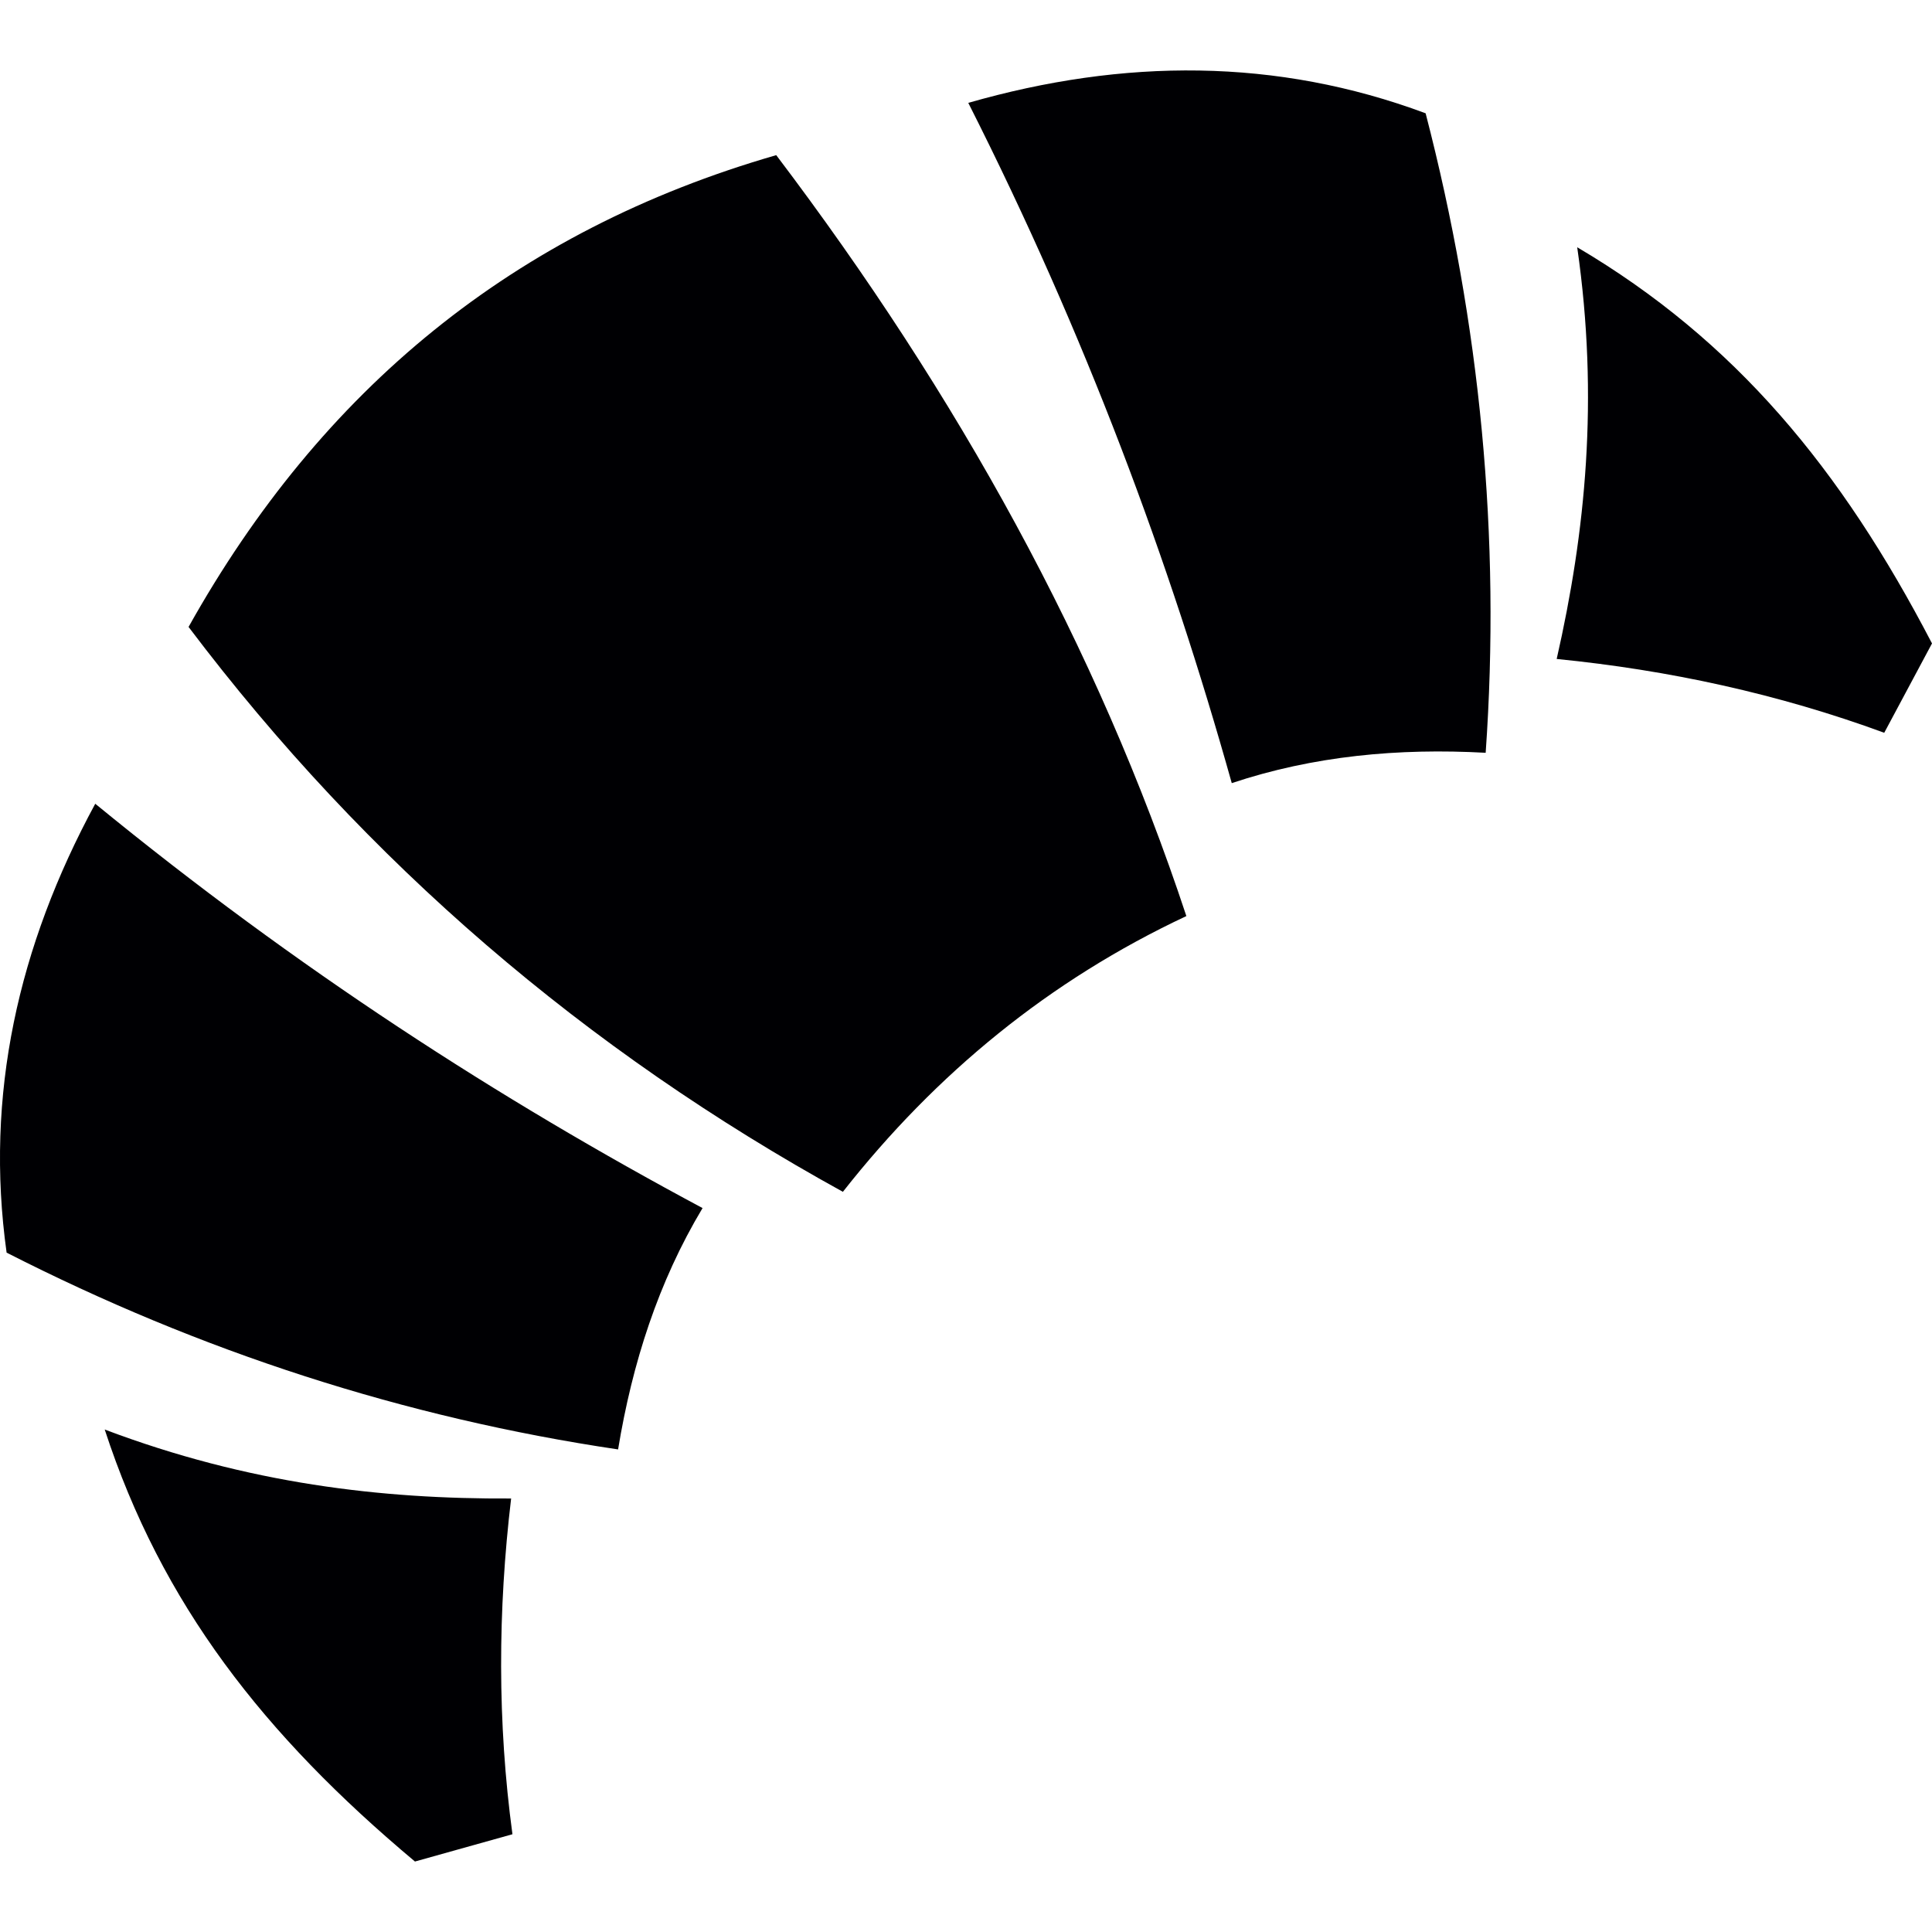
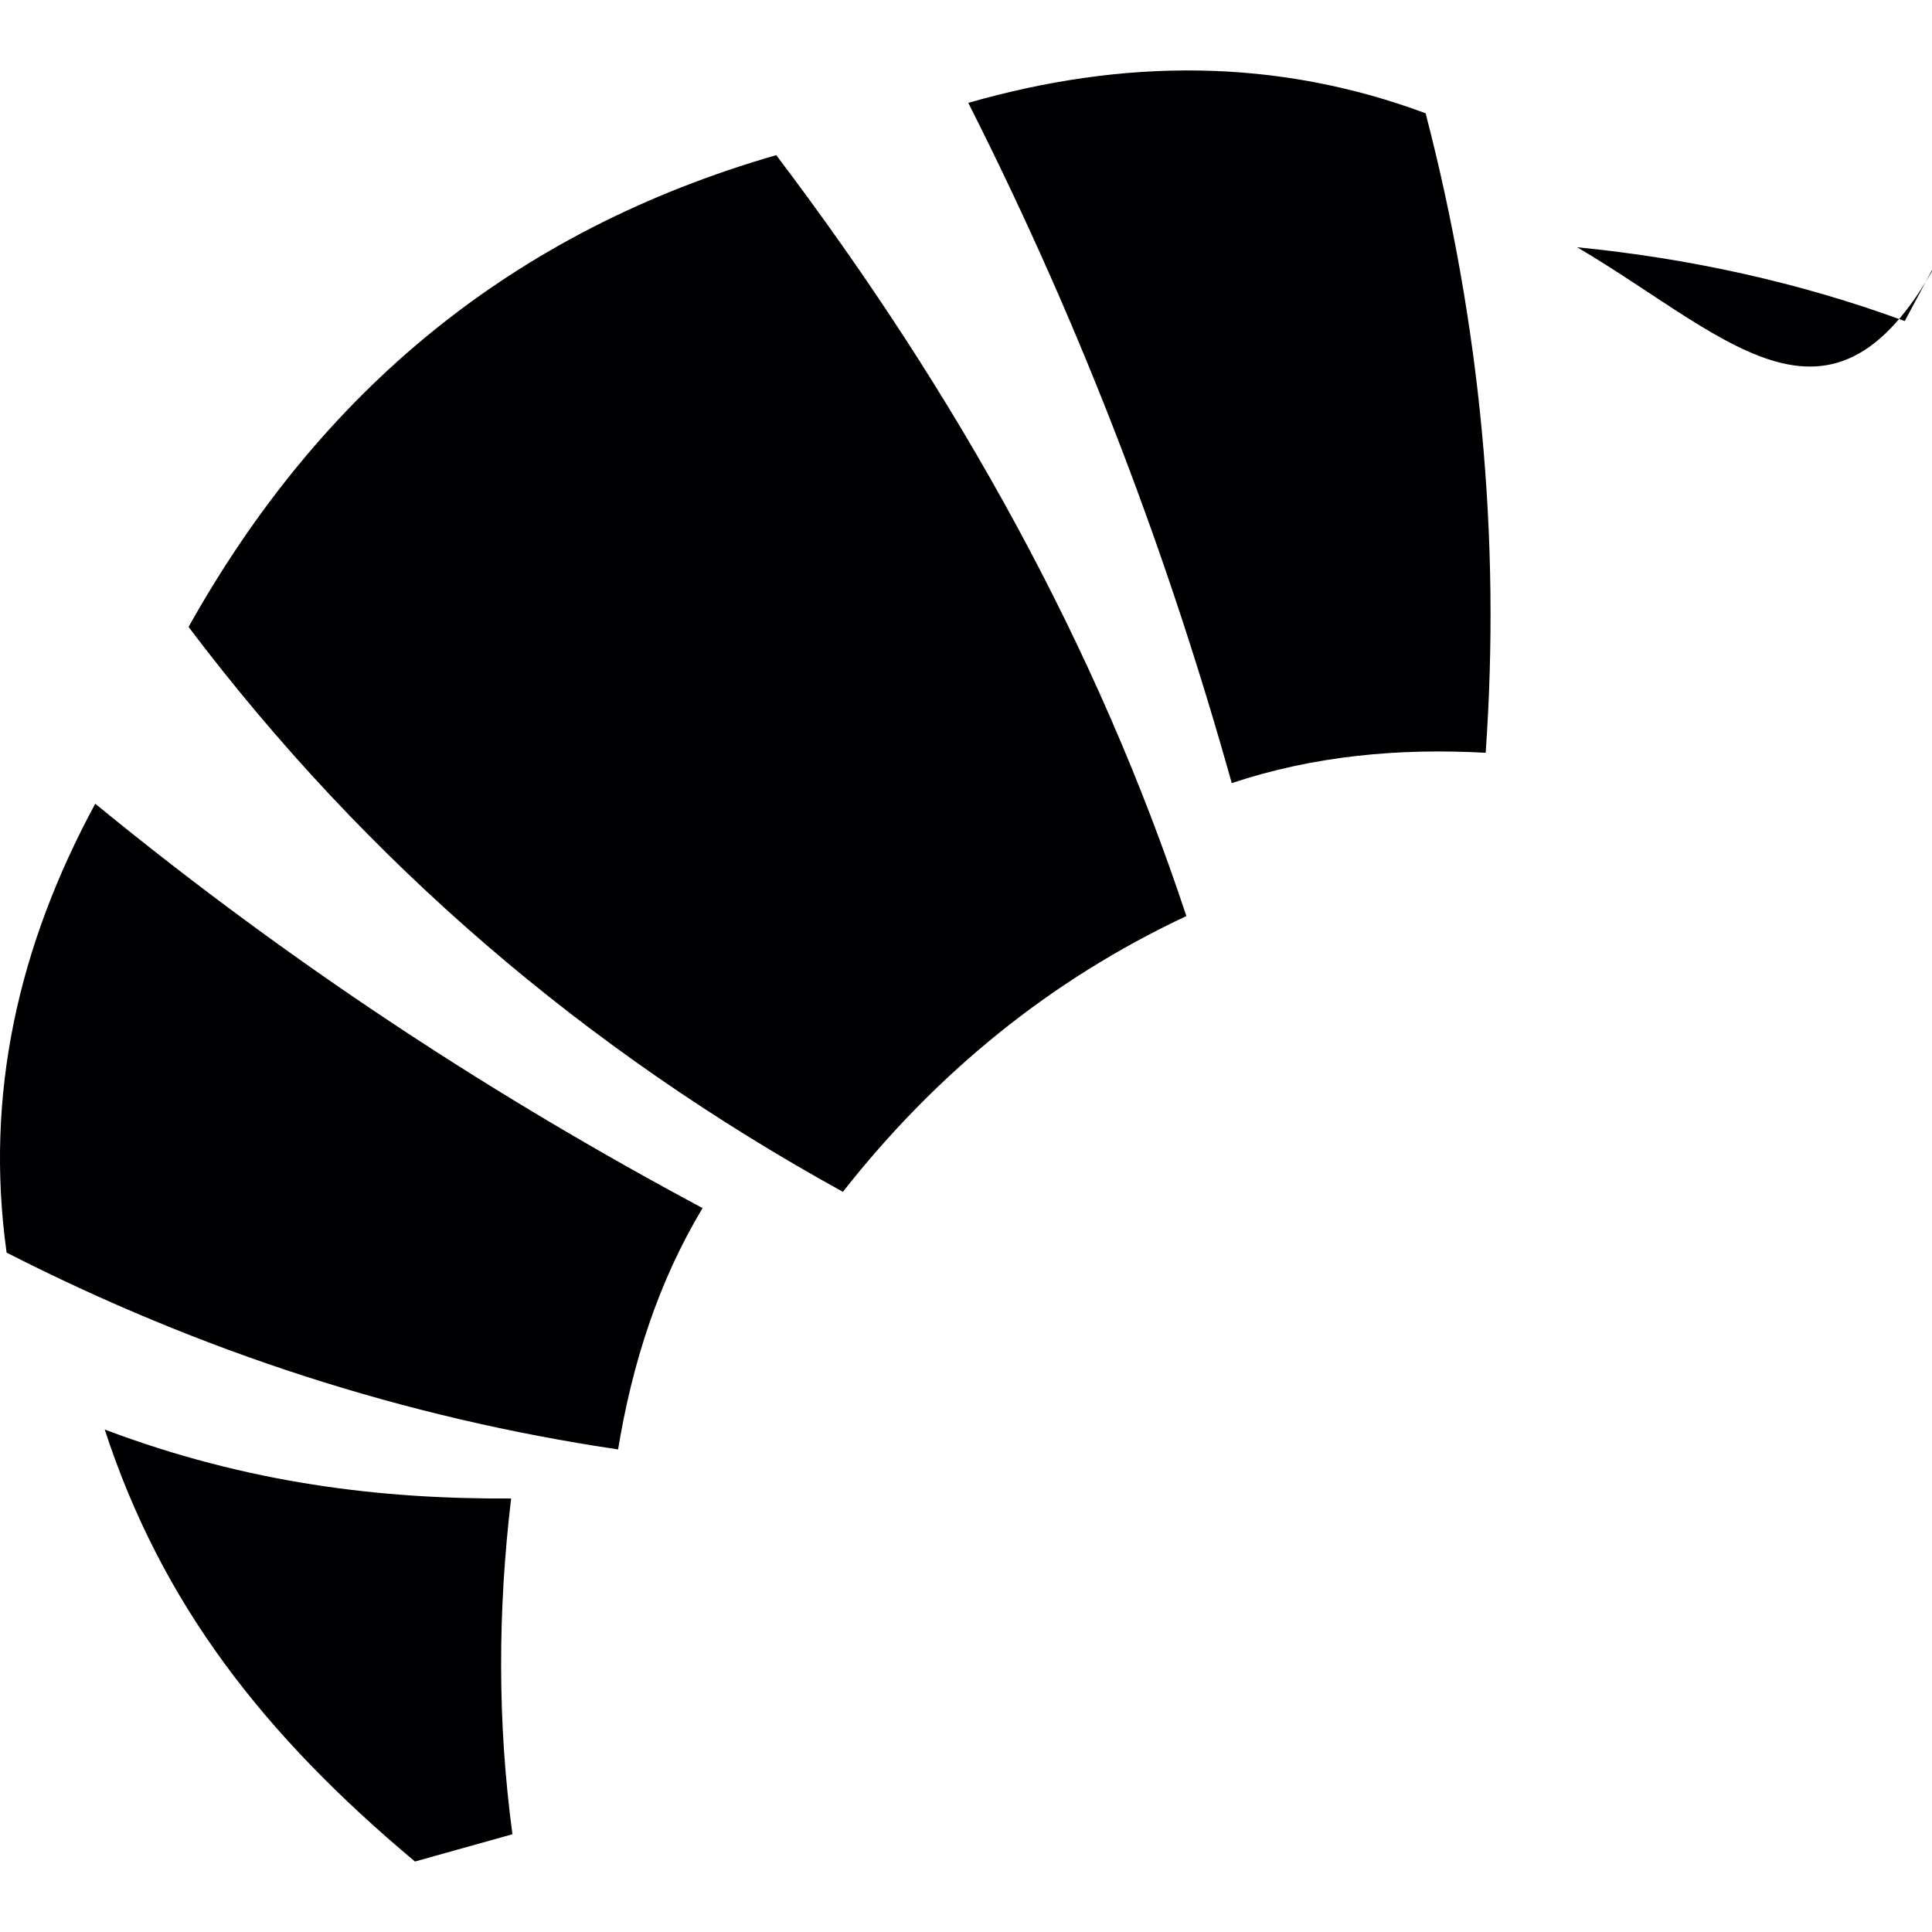
<svg xmlns="http://www.w3.org/2000/svg" version="1.1" id="Layer_1" x="0px" y="0px" width="150px" height="150px" viewBox="0 0 50 50" enable-background="new 0 0 50 50" xml:space="preserve">
-   <path id="croissant" fill-rule="evenodd" clip-rule="evenodd" fill="#000003" d="M40.818,6.399  c0.566,3.923,0.213,7.385-0.531,10.655c2.902,0.288,5.733,0.903,8.477,1.91c0.411-0.772,0.824-1.541,1.236-2.312  C47.644,12.122,44.904,8.811,40.818,6.399L40.818,6.399z M25.059,2.662c3.042,6.015,5.212,11.87,6.819,17.605  c2.111-0.704,4.313-0.91,6.571-0.785c0.394-5.577-0.138-11.095-1.554-16.55C33.039,1.496,29.086,1.507,25.059,2.662L25.059,2.662z   M2.71,36.996c3.708,1.401,7.166,1.803,10.518,1.785c-0.345,2.896-0.357,5.792,0.034,8.689c-0.841,0.236-1.682,0.471-2.523,0.706  C6.823,44.896,4.182,41.509,2.71,36.996L2.71,36.996z M2.465,20.801c-1.997,3.686-2.862,7.542-2.294,11.617  c5.022,2.561,10.293,4.272,15.825,5.093c0.367-2.232,1.041-4.336,2.186-6.246C12.93,28.456,7.681,25.073,2.465,20.801L2.465,20.801z   M4.88,16.225c3.438-6.143,8.414-10.249,15.209-12.21c4.689,6.194,8.313,12.731,10.614,19.693c-3.54,1.66-6.478,4.07-8.889,7.136  C15.167,27.184,9.497,22.339,4.88,16.225z" />
+   <path id="croissant" fill-rule="evenodd" clip-rule="evenodd" fill="#000003" d="M40.818,6.399  c2.902,0.288,5.733,0.903,8.477,1.91c0.411-0.772,0.824-1.541,1.236-2.312  C47.644,12.122,44.904,8.811,40.818,6.399L40.818,6.399z M25.059,2.662c3.042,6.015,5.212,11.87,6.819,17.605  c2.111-0.704,4.313-0.91,6.571-0.785c0.394-5.577-0.138-11.095-1.554-16.55C33.039,1.496,29.086,1.507,25.059,2.662L25.059,2.662z   M2.71,36.996c3.708,1.401,7.166,1.803,10.518,1.785c-0.345,2.896-0.357,5.792,0.034,8.689c-0.841,0.236-1.682,0.471-2.523,0.706  C6.823,44.896,4.182,41.509,2.71,36.996L2.71,36.996z M2.465,20.801c-1.997,3.686-2.862,7.542-2.294,11.617  c5.022,2.561,10.293,4.272,15.825,5.093c0.367-2.232,1.041-4.336,2.186-6.246C12.93,28.456,7.681,25.073,2.465,20.801L2.465,20.801z   M4.88,16.225c3.438-6.143,8.414-10.249,15.209-12.21c4.689,6.194,8.313,12.731,10.614,19.693c-3.54,1.66-6.478,4.07-8.889,7.136  C15.167,27.184,9.497,22.339,4.88,16.225z" />
</svg>